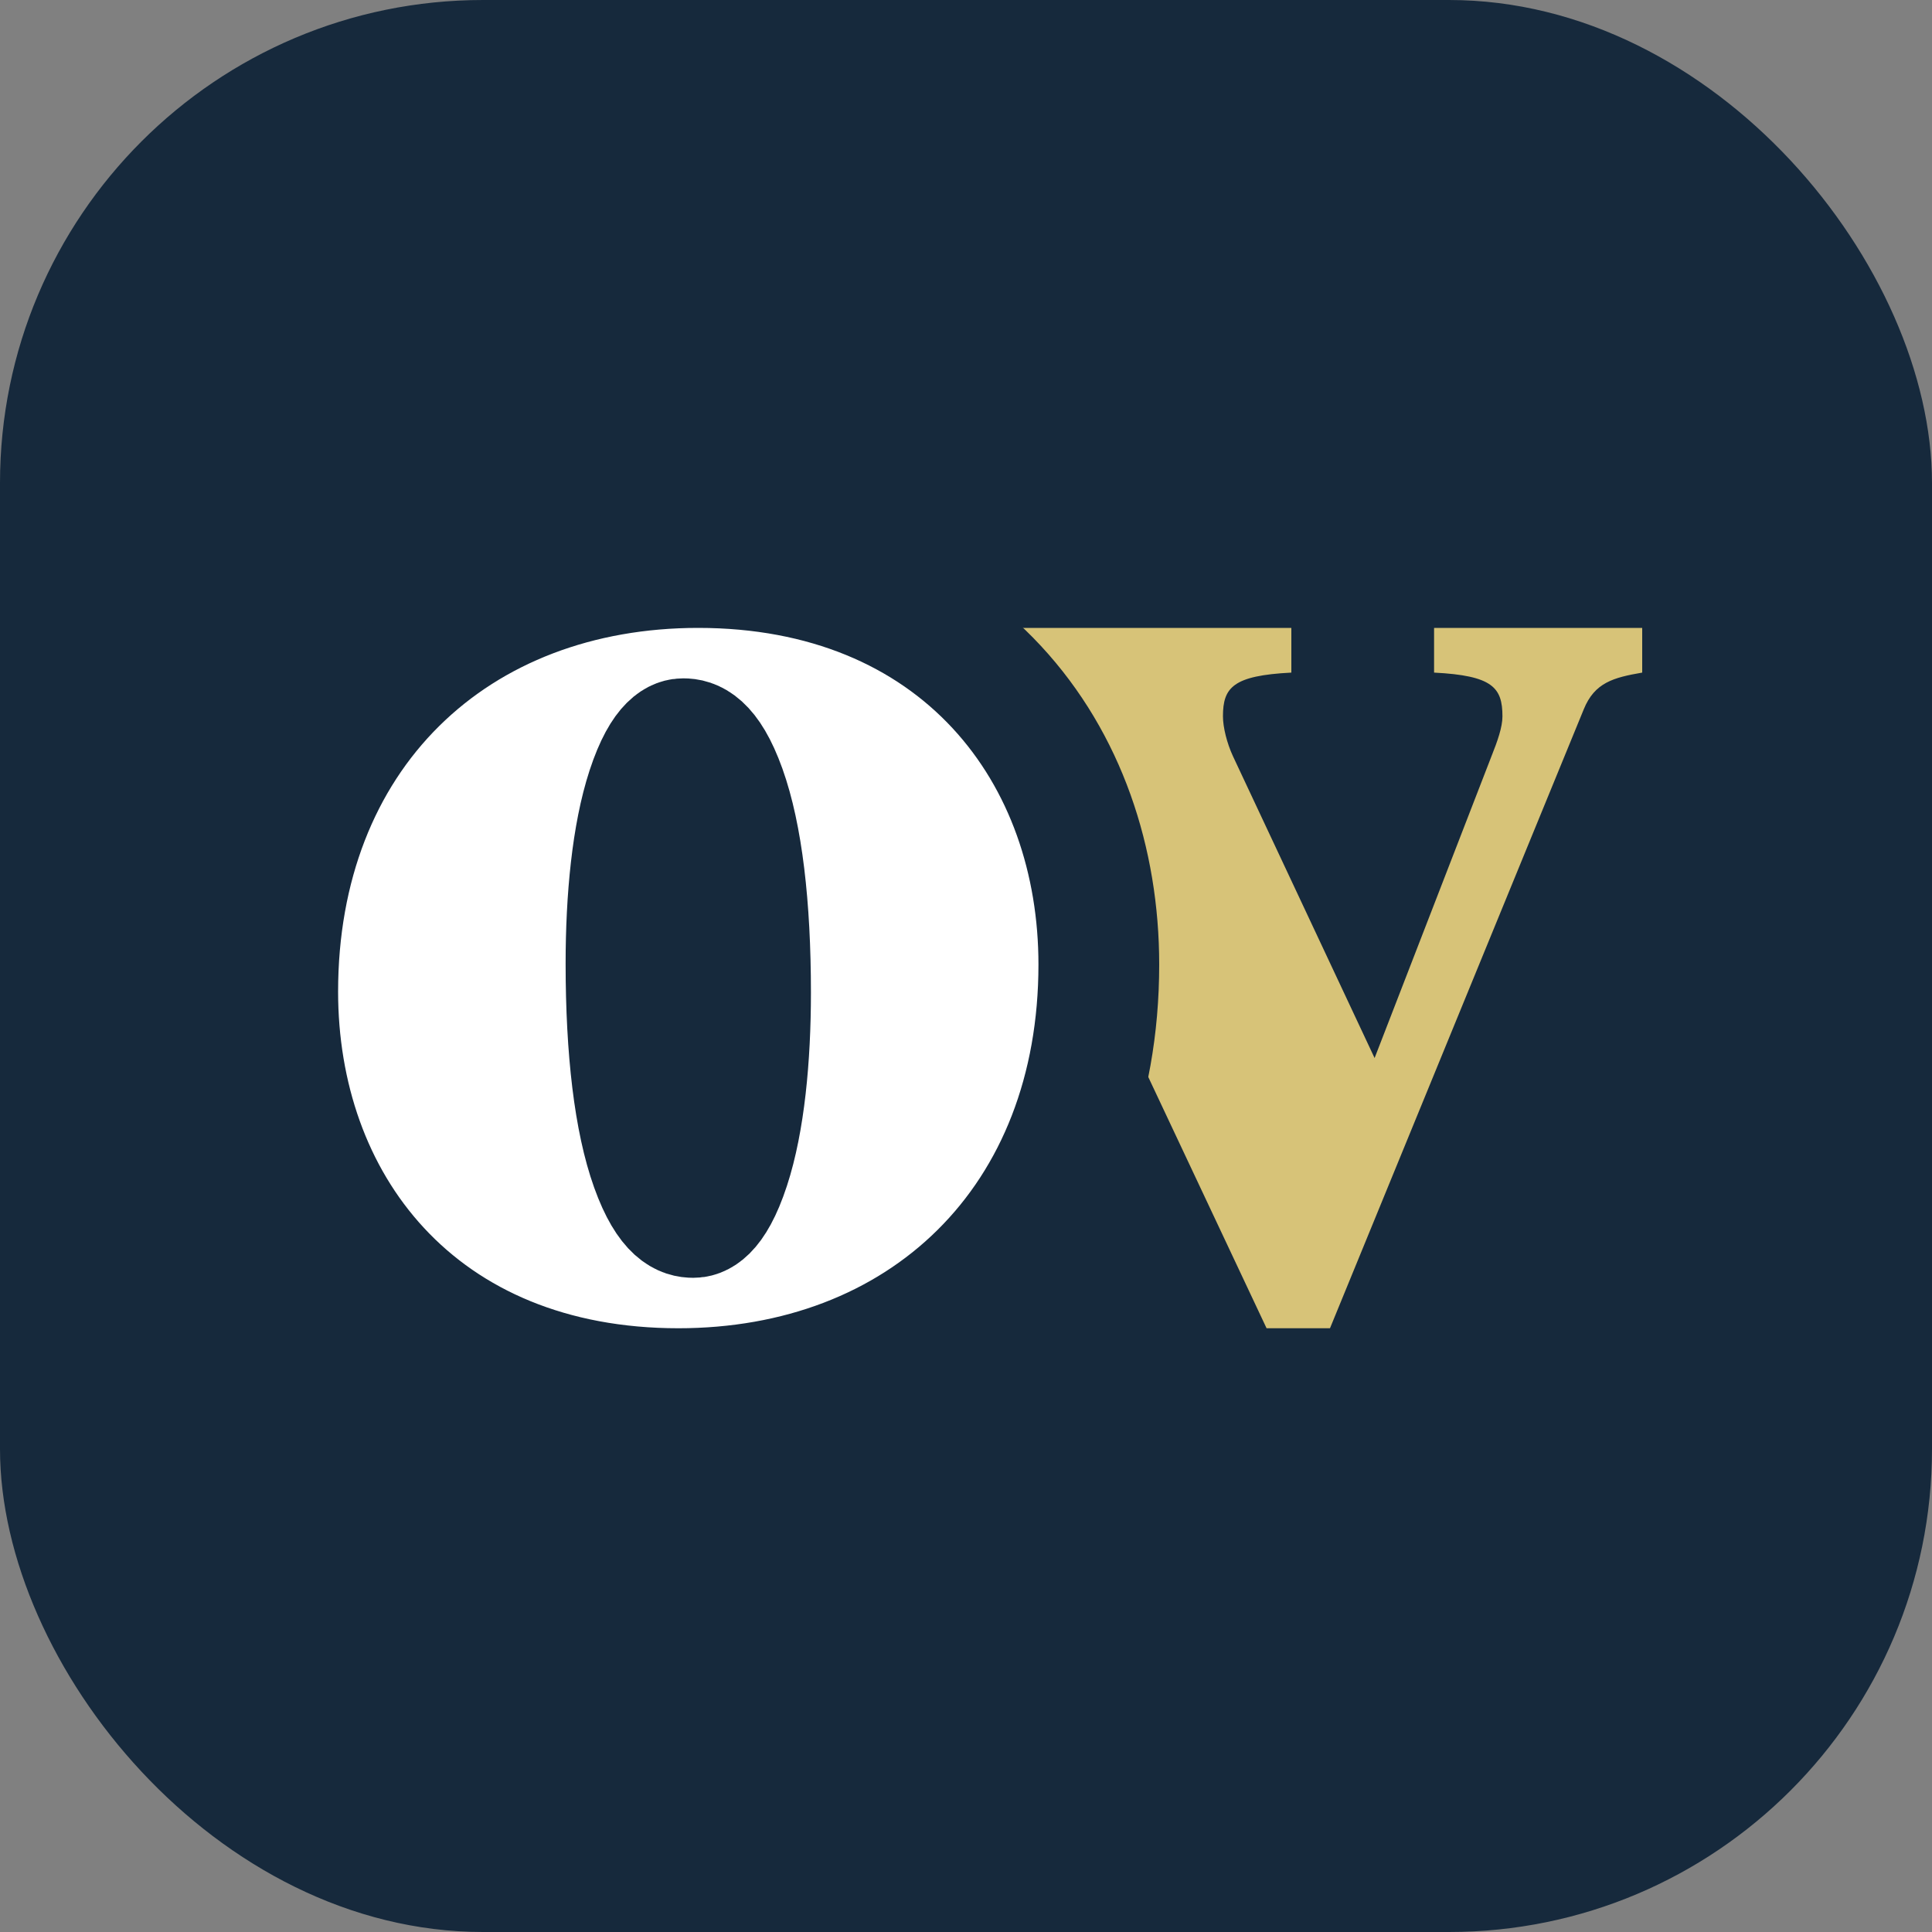
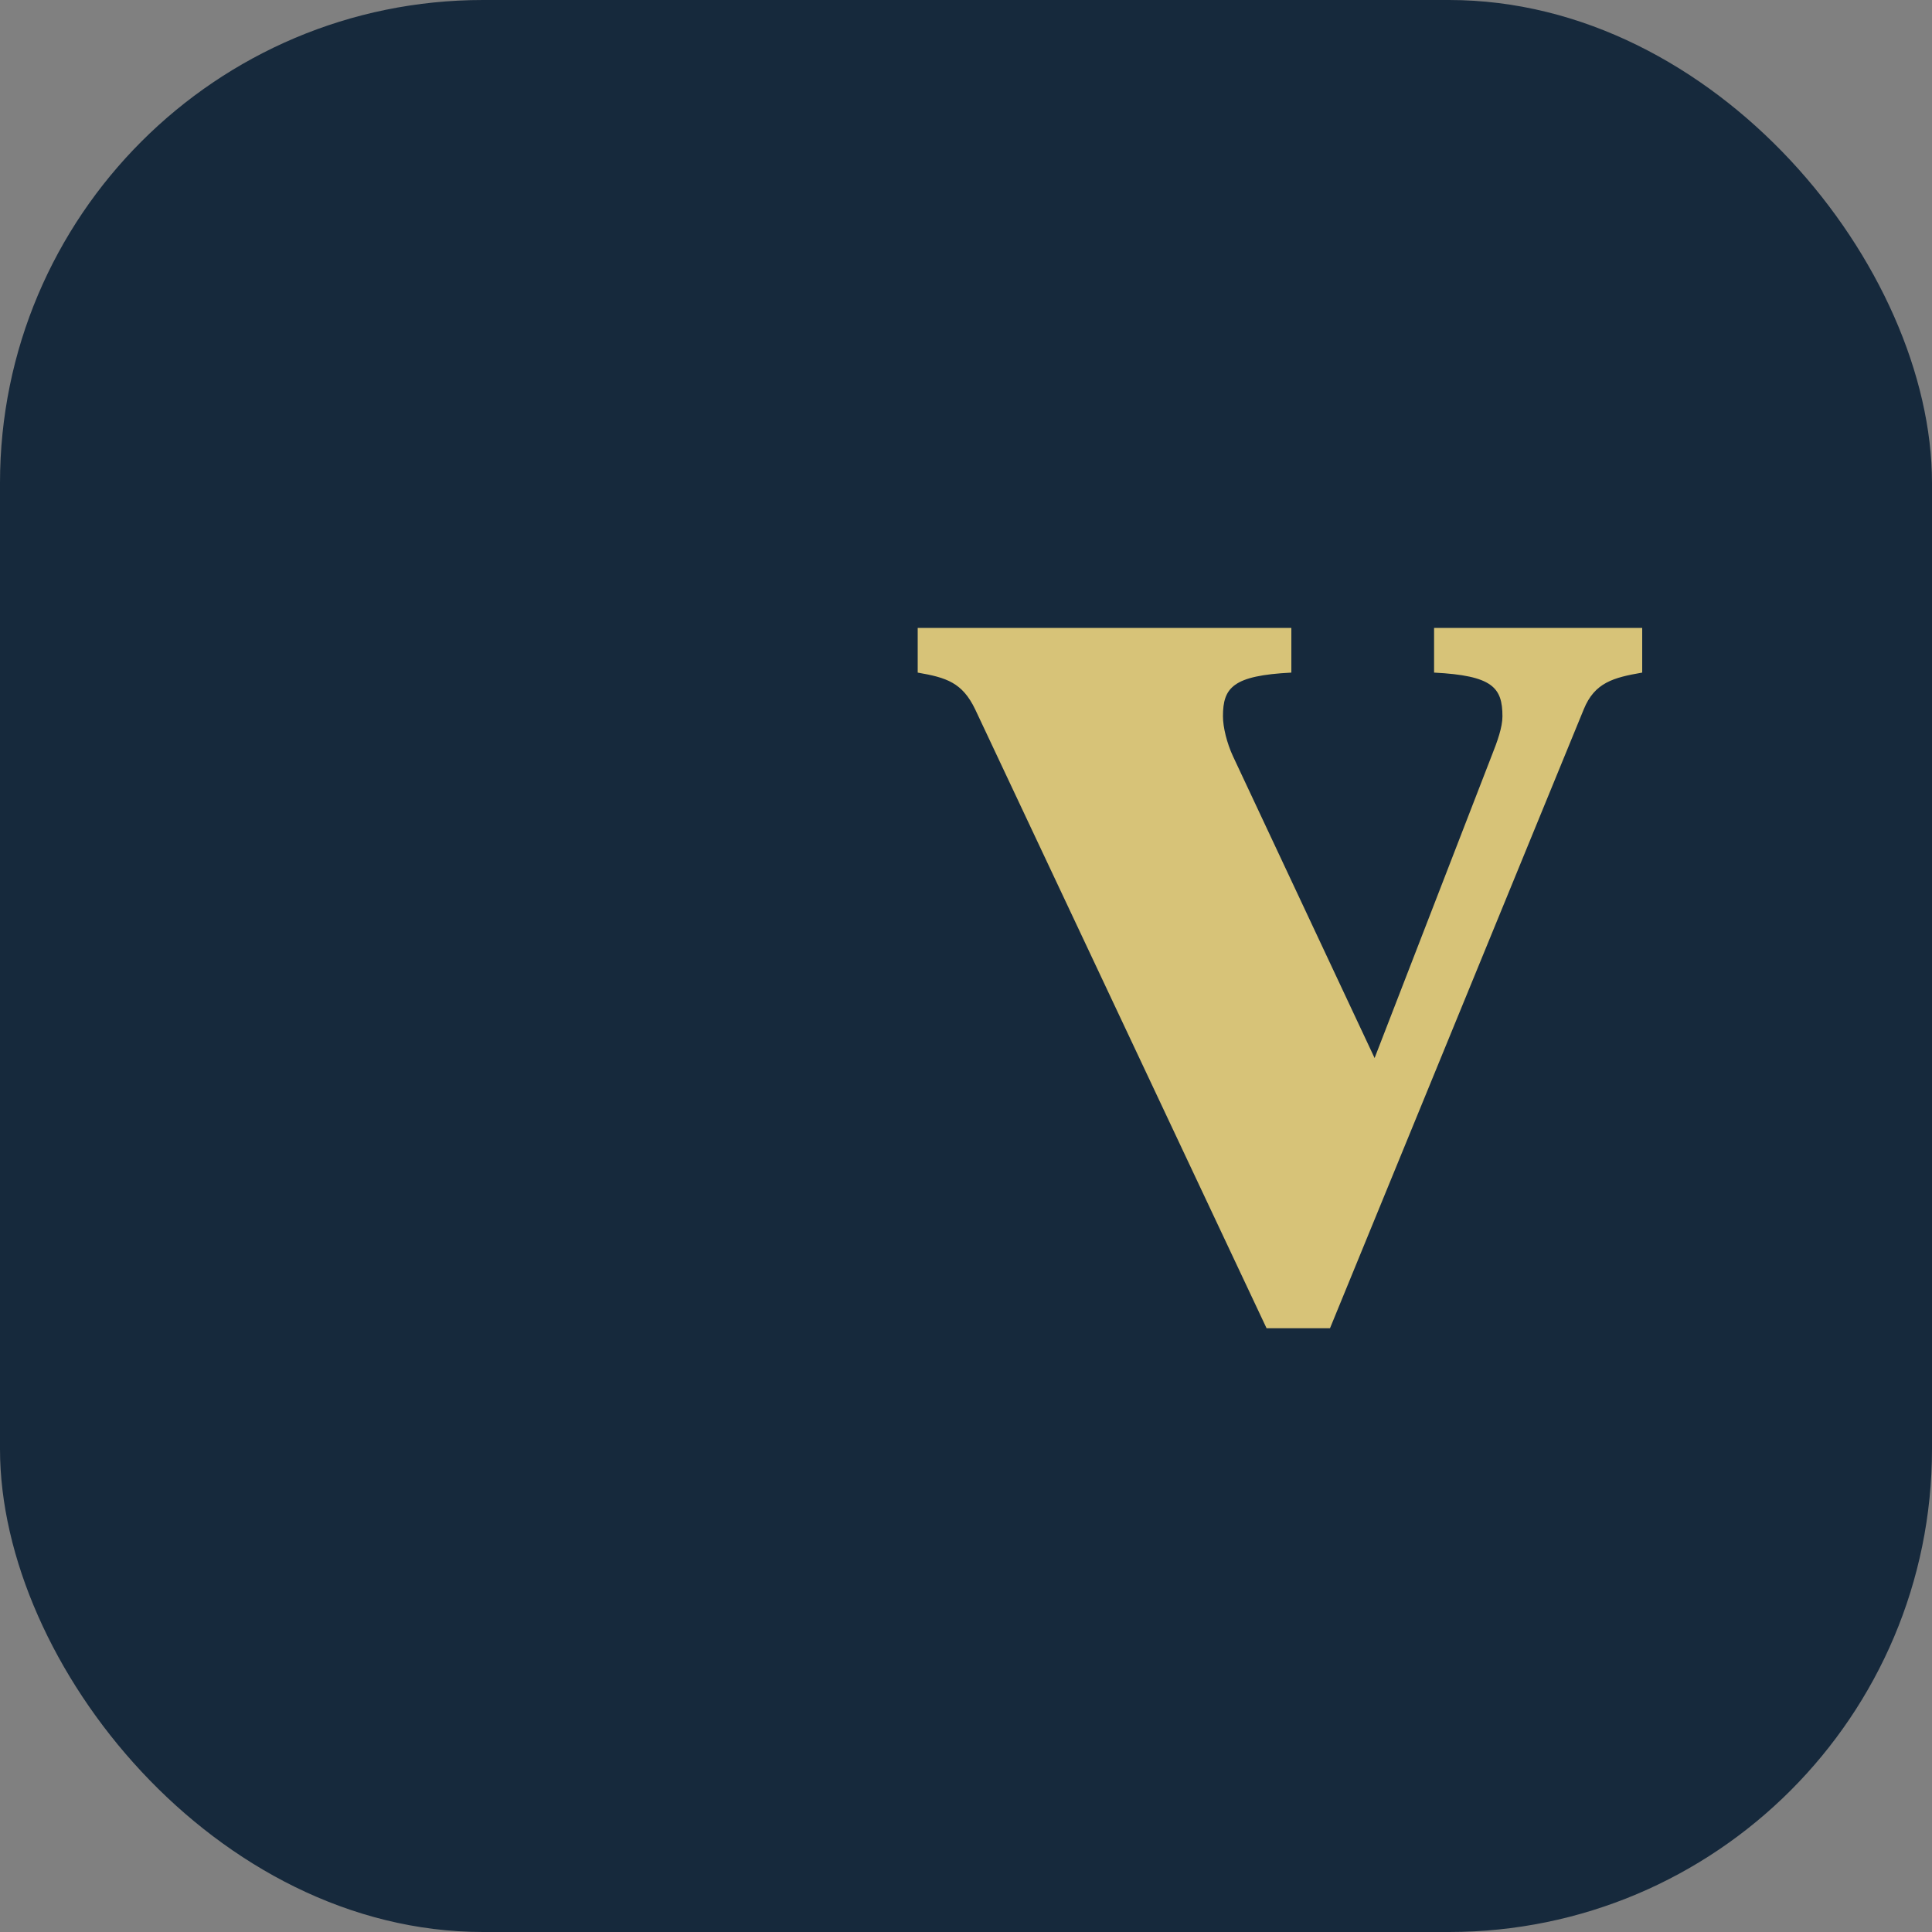
<svg xmlns="http://www.w3.org/2000/svg" width="80" height="80" viewBox="0 0 80 80" fill="none">
  <rect x="0" y="0" width="80" height="80" fill="#808080" stroke="none" />
  <rect width="80" height="80" rx="20" fill="#16293C" />
  <path d="M56.919 43.811L51.051 31.306C50.804 30.772 50.64 30.113 50.64 29.661C50.64 28.468 51.051 27.974 53.472 27.851V26H38V27.851C39.19 28.057 39.847 28.262 40.38 29.373L52.446 55H55.072L65.579 29.373C66.03 28.262 66.81 28.057 68 27.851V26H59.382V27.851C61.803 27.974 62.213 28.468 62.213 29.661C62.213 30.113 62.008 30.689 61.762 31.306L56.919 43.811Z" fill="#D7C378" />
-   <path d="M28.705 50.411C28.344 50.411 27.656 50.282 26.957 48.333C26.269 46.411 25.921 43.501 25.921 39.898C25.921 37.199 26.175 34.557 26.79 32.676C27.455 30.645 28.108 30.589 28.295 30.589C28.656 30.589 29.344 30.718 30.043 32.667C30.731 34.589 31.079 37.499 31.079 41.102C31.079 43.801 30.825 46.443 30.21 48.324C29.545 50.355 28.892 50.411 28.705 50.411ZM28.09 57.5C33.018 57.5 37.408 55.846 40.576 52.71C43.749 49.568 45.5 45.131 45.5 39.938C45.5 35.662 44.133 31.535 41.275 28.452C38.387 25.338 34.17 23.5 28.91 23.5C23.982 23.5 19.592 25.154 16.424 28.29C13.251 31.432 11.5 35.869 11.5 41.062C11.5 45.338 12.867 49.465 15.725 52.548C18.613 55.662 22.83 57.5 28.09 57.5Z" fill="white" stroke="#16293C" stroke-width="5" />
</svg>